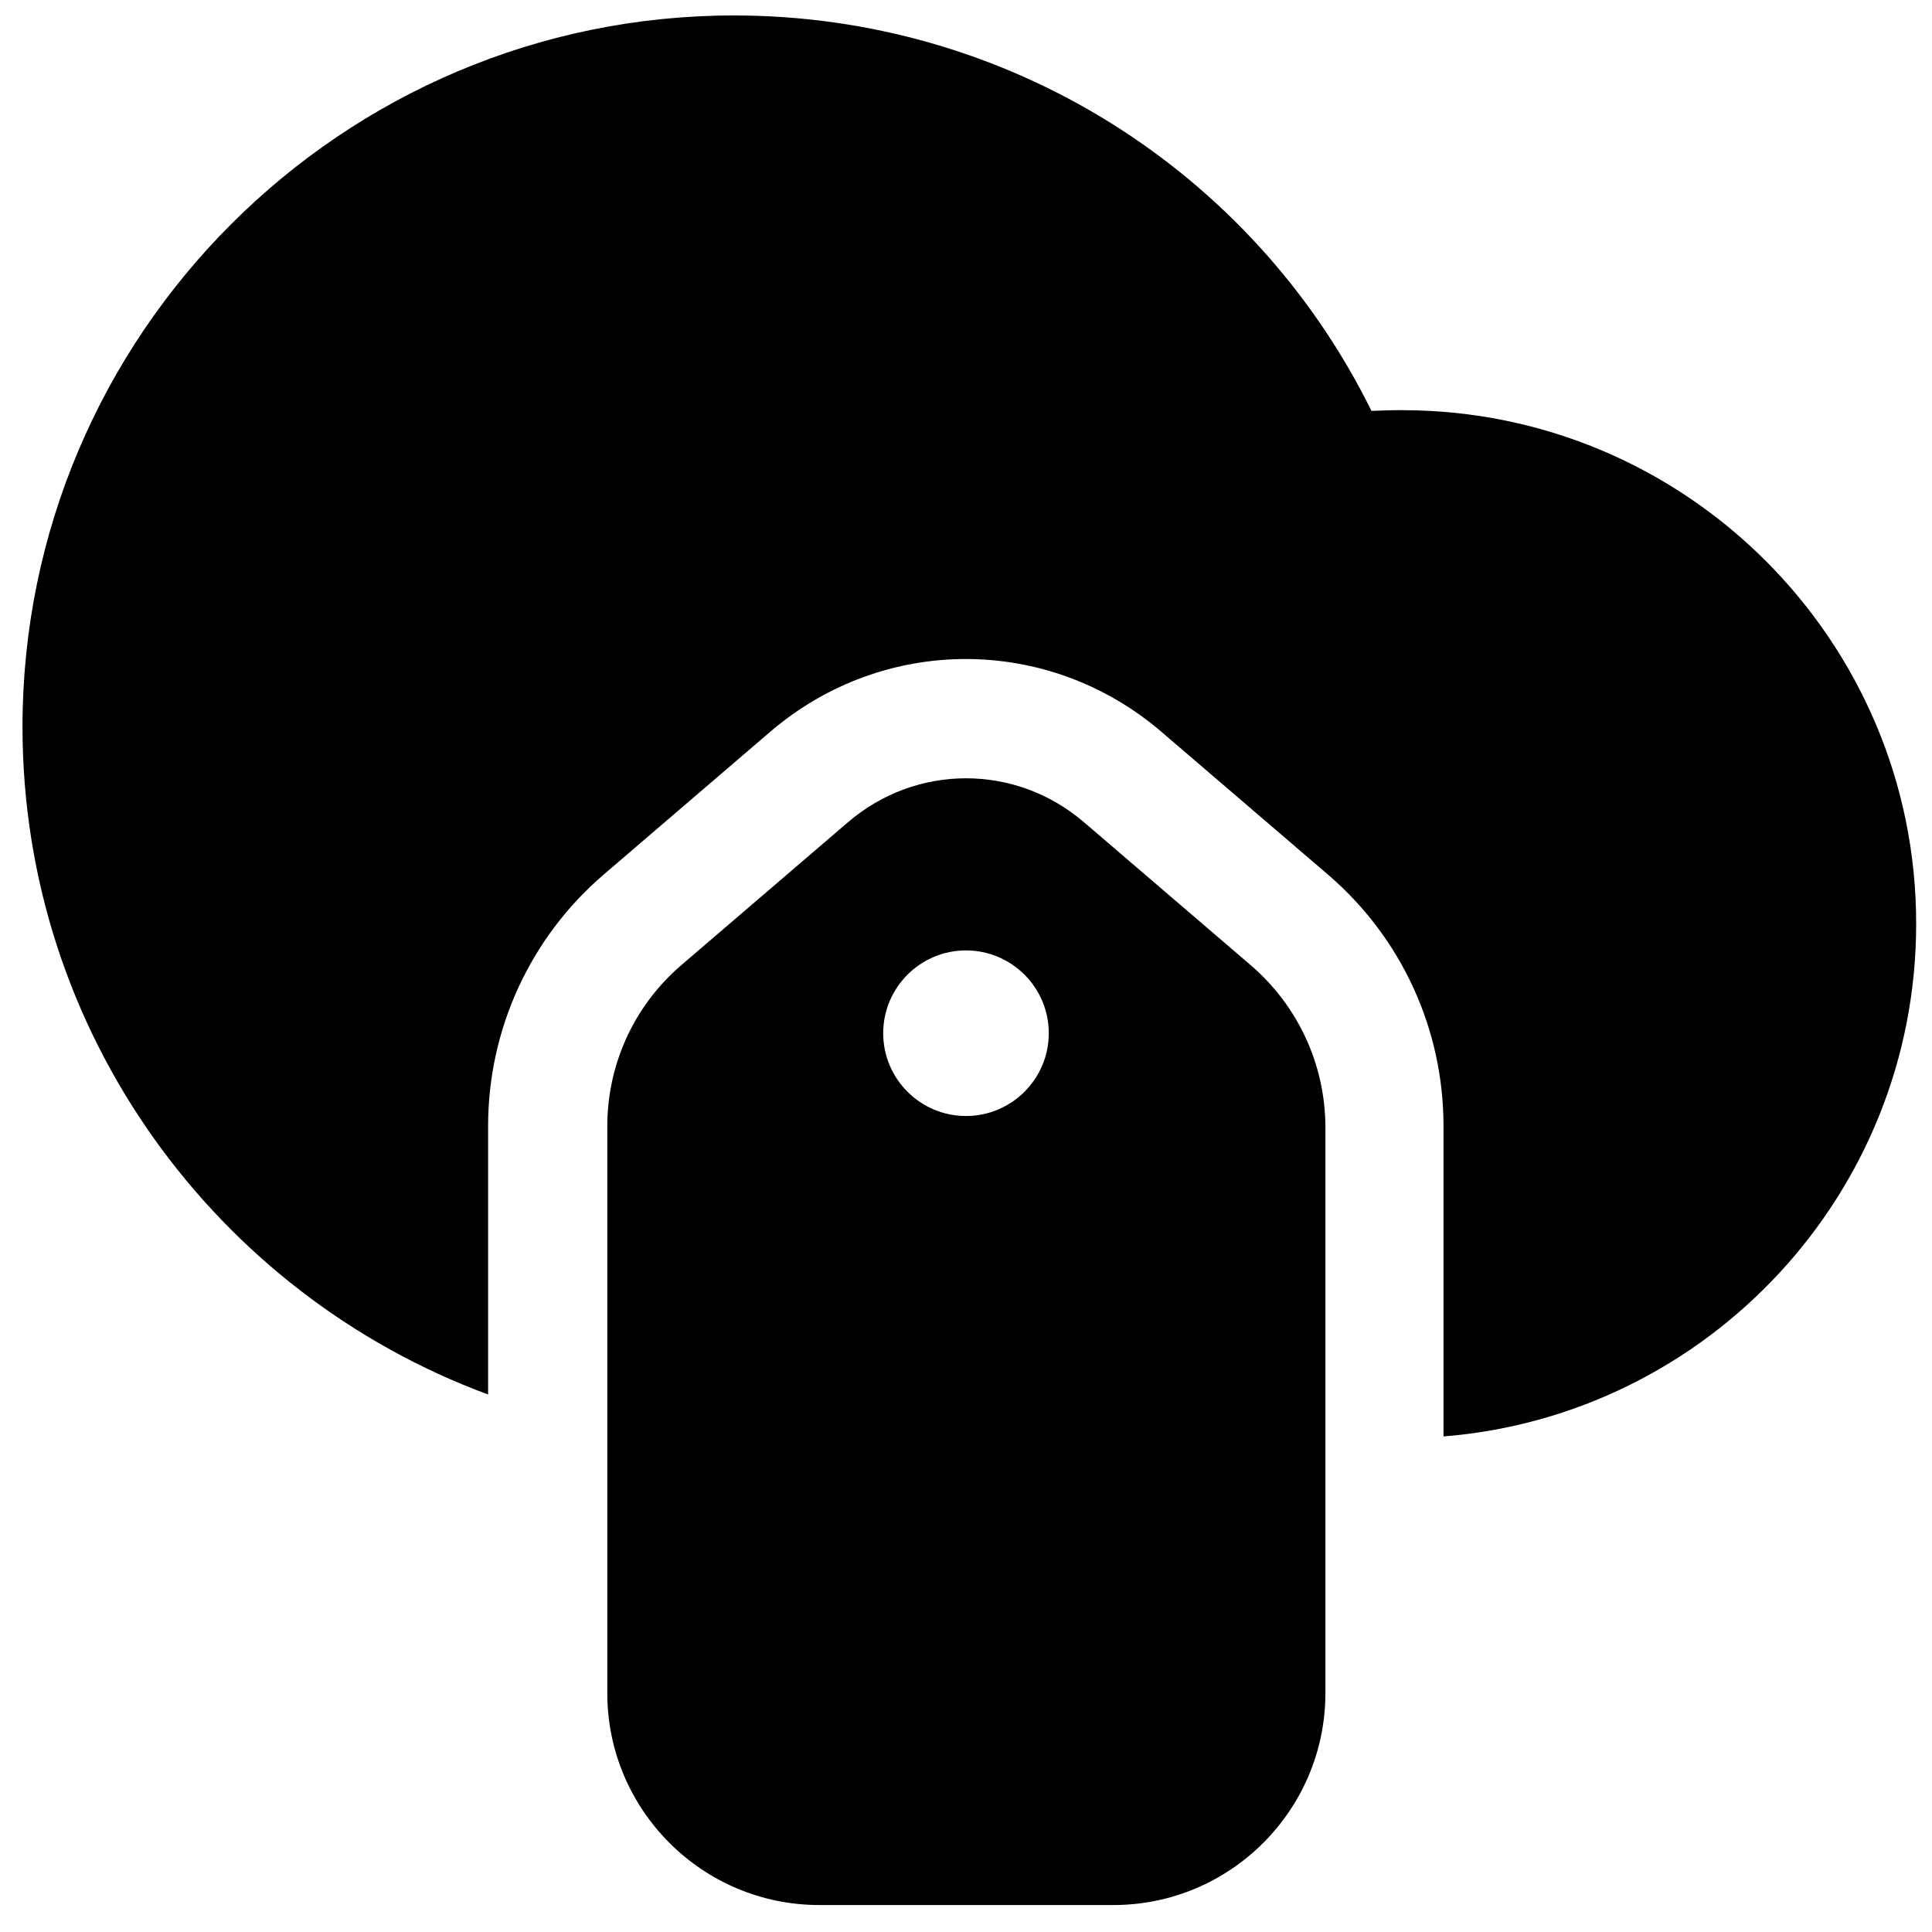
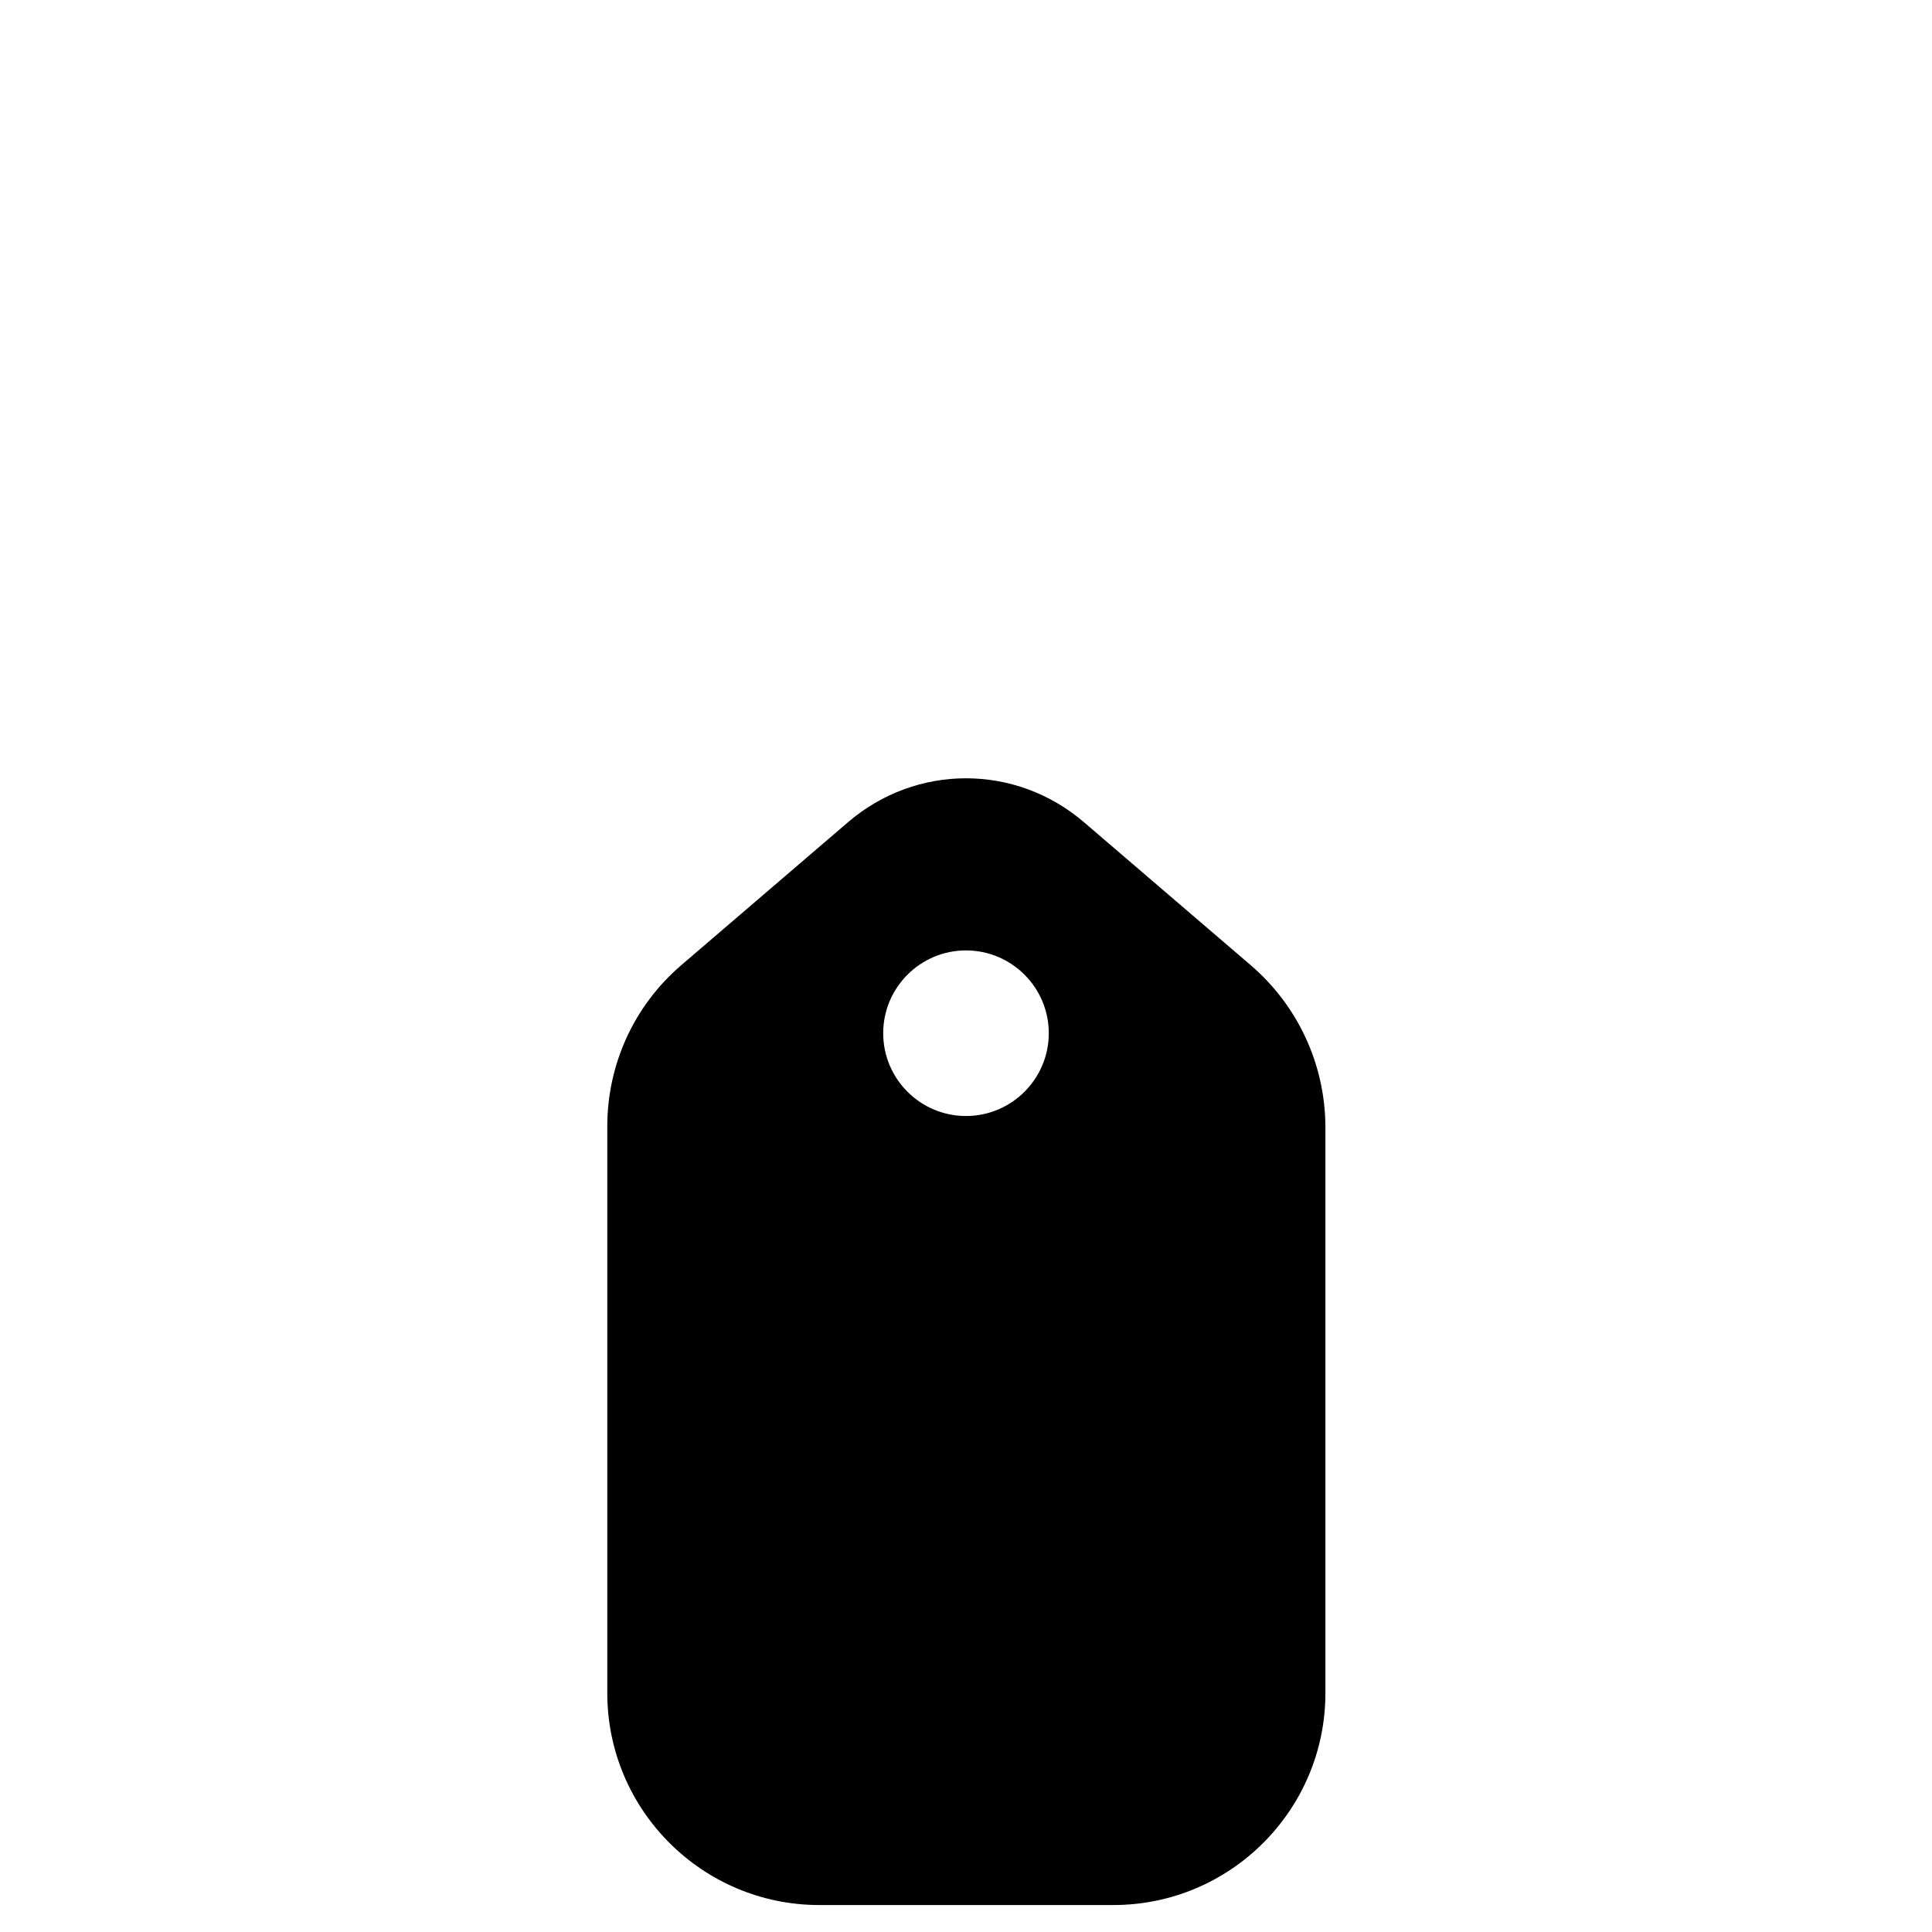
<svg xmlns="http://www.w3.org/2000/svg" width="800px" height="800px" version="1.1" viewBox="144 144 512 512">
  <defs>
    <clipPath id="a">
      <path d="m149 148.09h502.9v376.91h-502.9z" />
    </clipPath>
  </defs>
  <path d="m475.47 399.8-44.184-37.883c-18.105-15.547-44.477-15.547-62.582 0l-44.184 37.883c-12.496 10.727-19.582 26.273-19.582 42.707v150.16c0 30.996 25.191 56.188 56.188 56.188h77.934c30.996 0 56.188-25.191 56.188-56.188v-150.16c-0.098-16.434-7.281-31.98-19.777-42.707zm-75.473 39.953c-12.102 0-21.941-9.84-21.941-21.941s9.84-21.941 21.941-21.941 21.941 9.84 21.941 21.941-9.84 21.941-21.941 21.941z" />
  <g clip-path="url(#a)">
-     <path d="m515.62 252.69c-2.754 0-5.41 0.098-8.168 0.195-31.586-63.957-96.727-104.79-168.95-104.79-103.91 0-188.54 84.625-188.54 188.54 0 81.082 51.465 150.36 123.39 176.92v-71.145c0-25.586 11.121-49.891 30.602-66.617l44.184-37.883c30.012-25.684 73.602-25.684 103.62 0l44.184 37.883c19.484 16.727 30.602 40.934 30.602 66.617v82.262c70.062-5.609 125.26-64.355 125.26-135.79 0.094-75.074-61.012-136.18-136.19-136.18z" />
-   </g>
+     </g>
</svg>